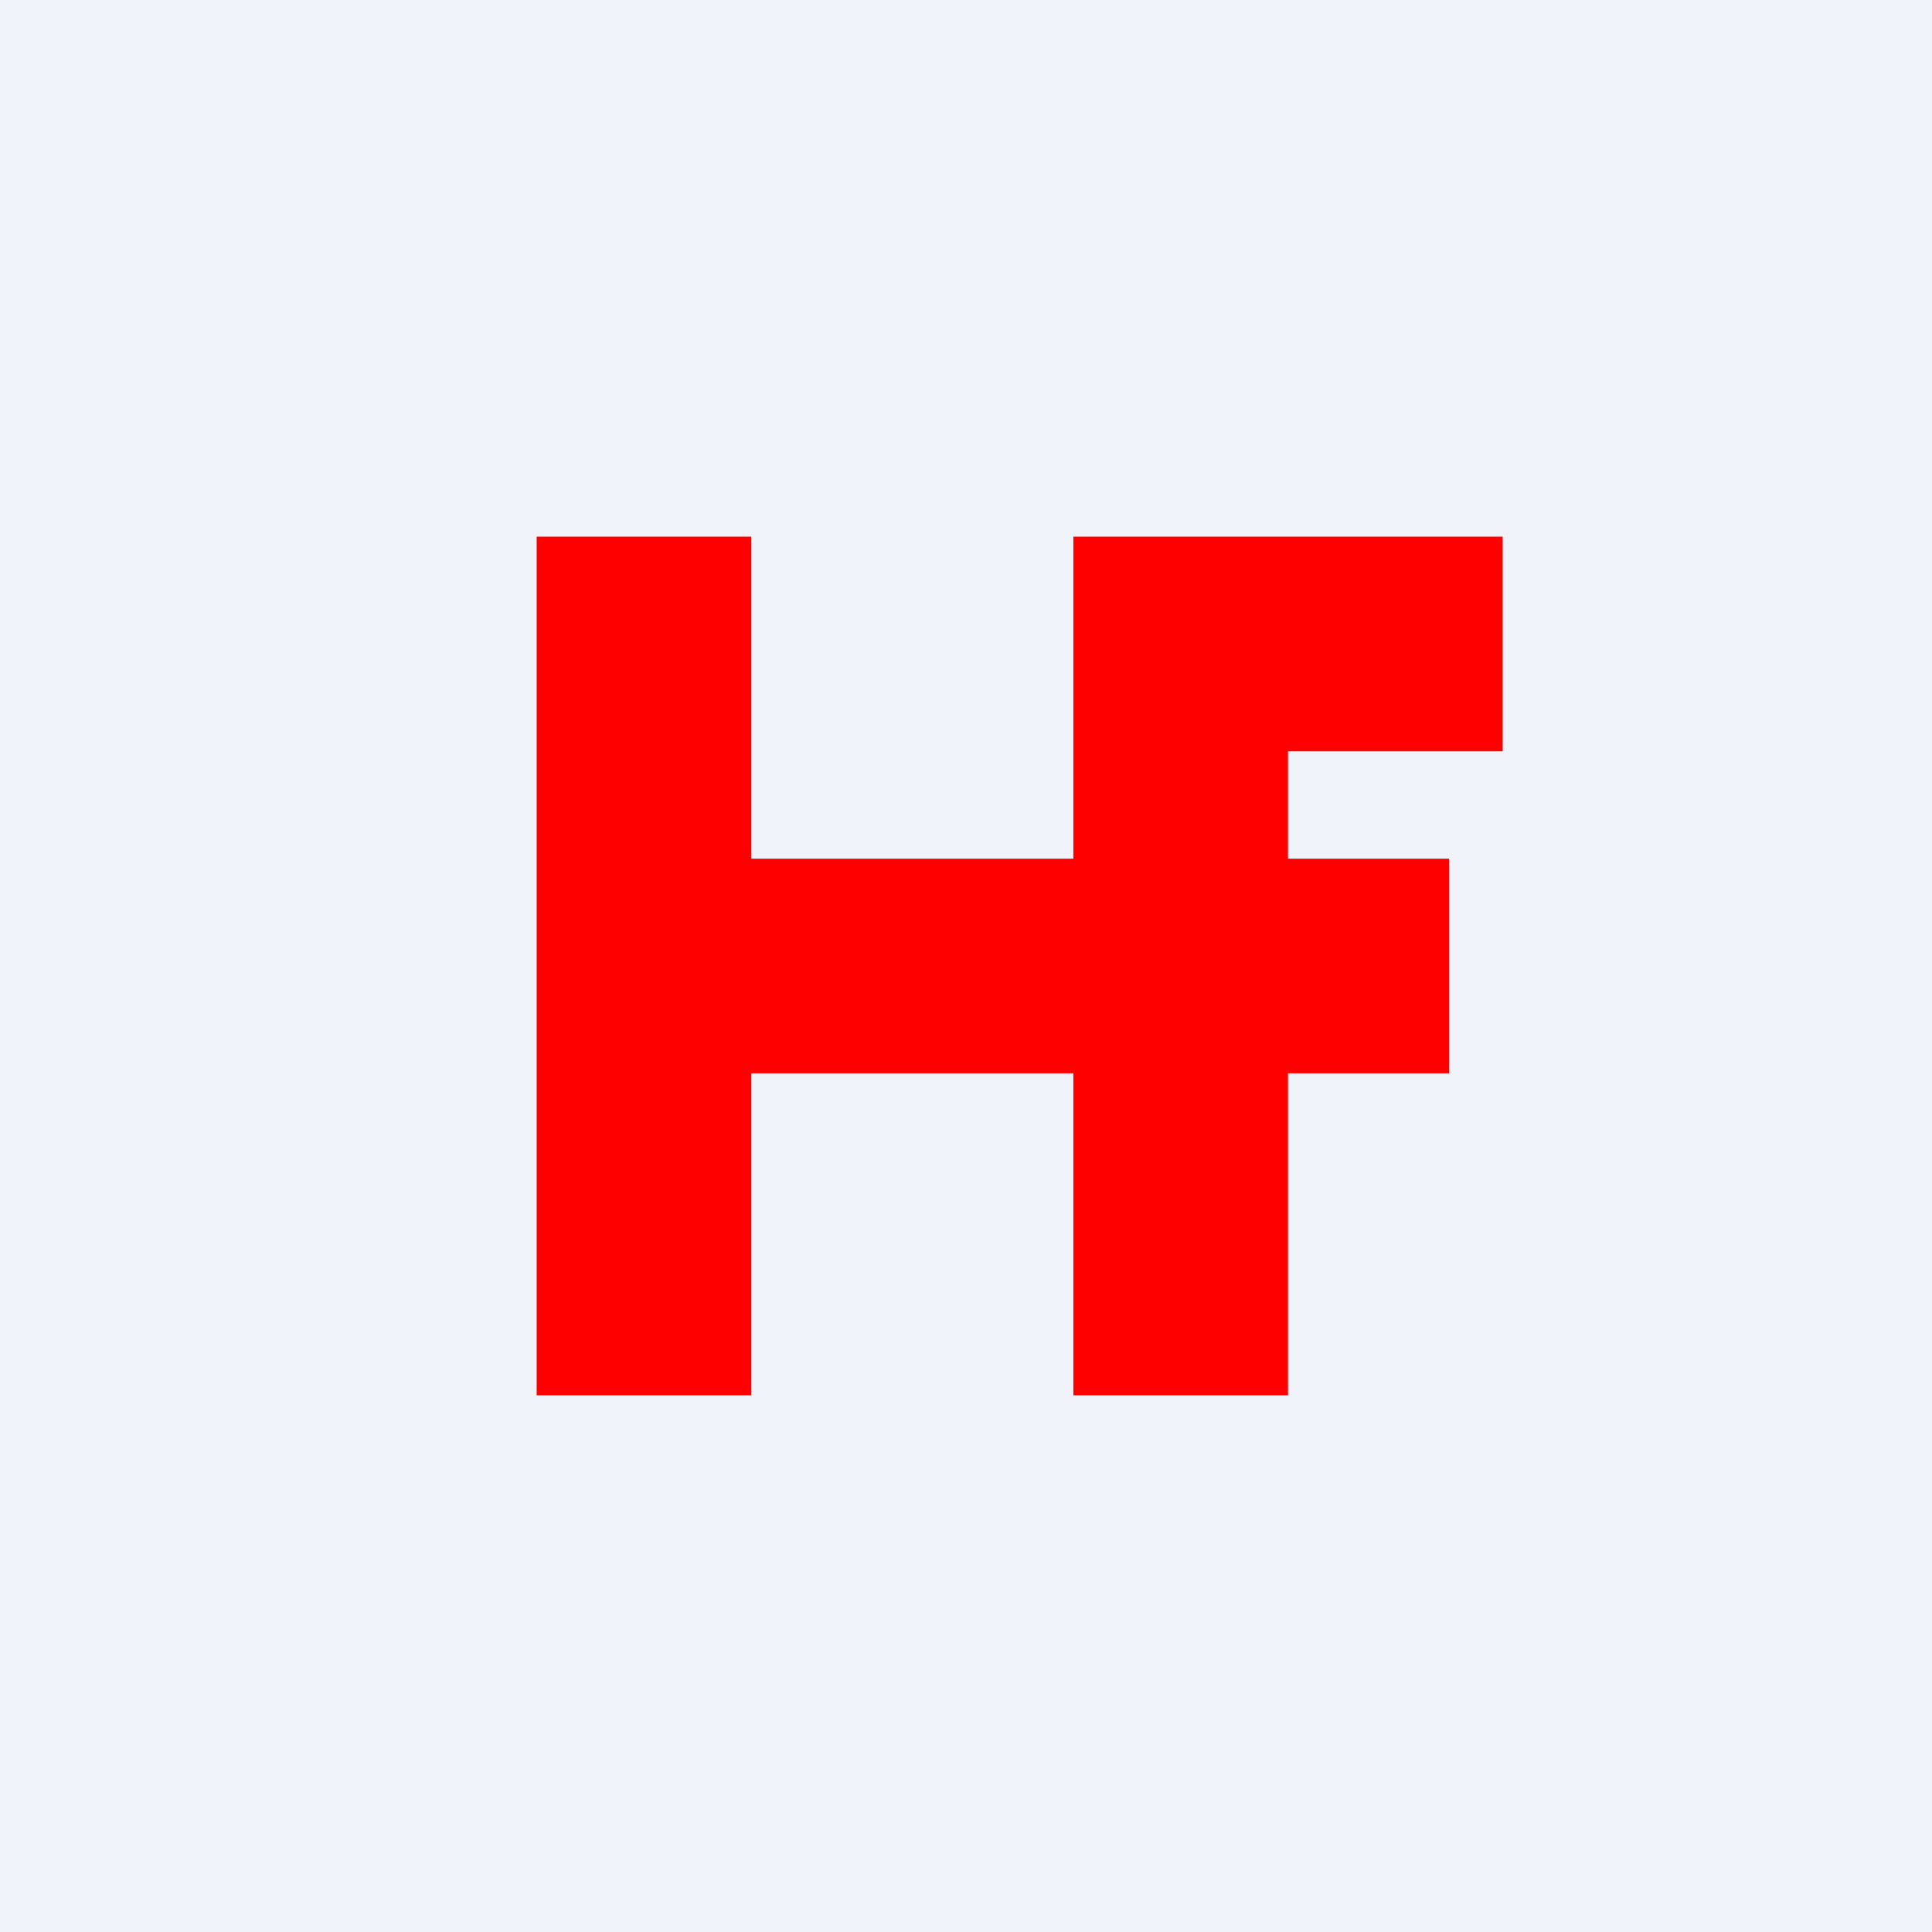
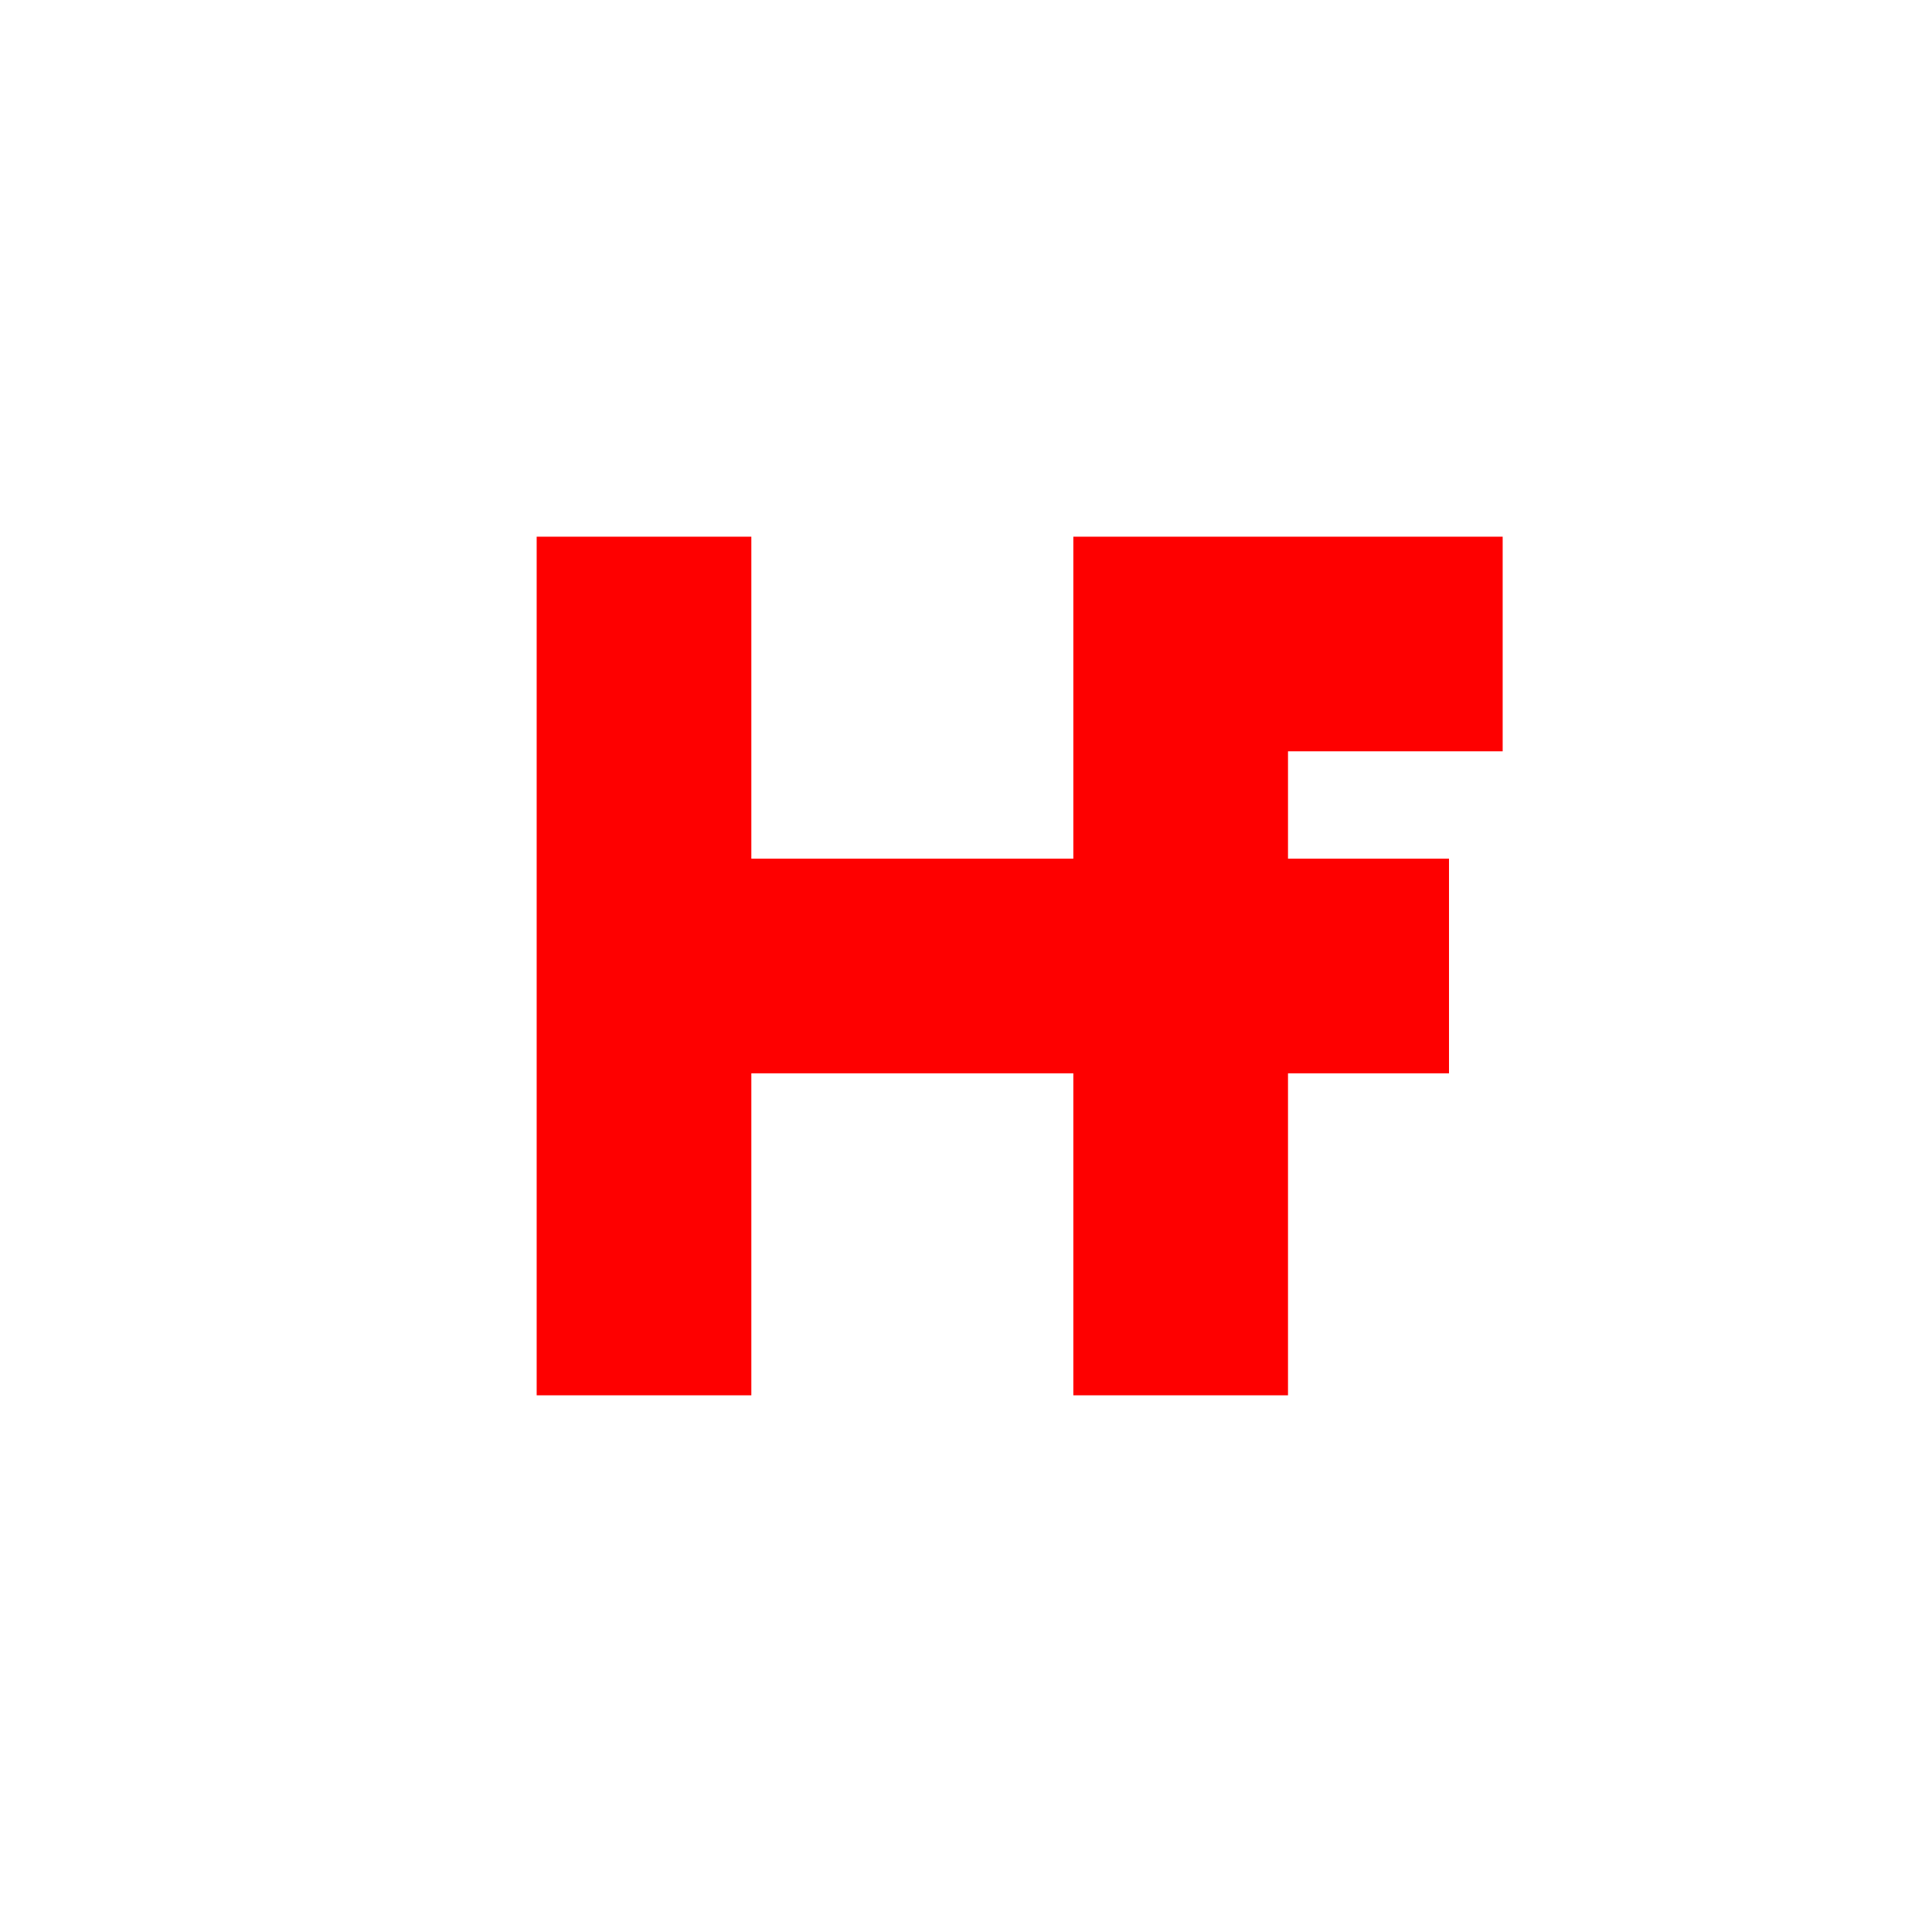
<svg xmlns="http://www.w3.org/2000/svg" width="18" height="18" viewBox="0 0 18 18">
-   <path fill="#F0F3FA" d="M0 0h18v18H0z" />
  <path d="M7 5H5v8h2v-3h3v3h2v-3h1.5V8H12V7h2V5h-4v3H7V5Z" fill="#FE0000" />
</svg>